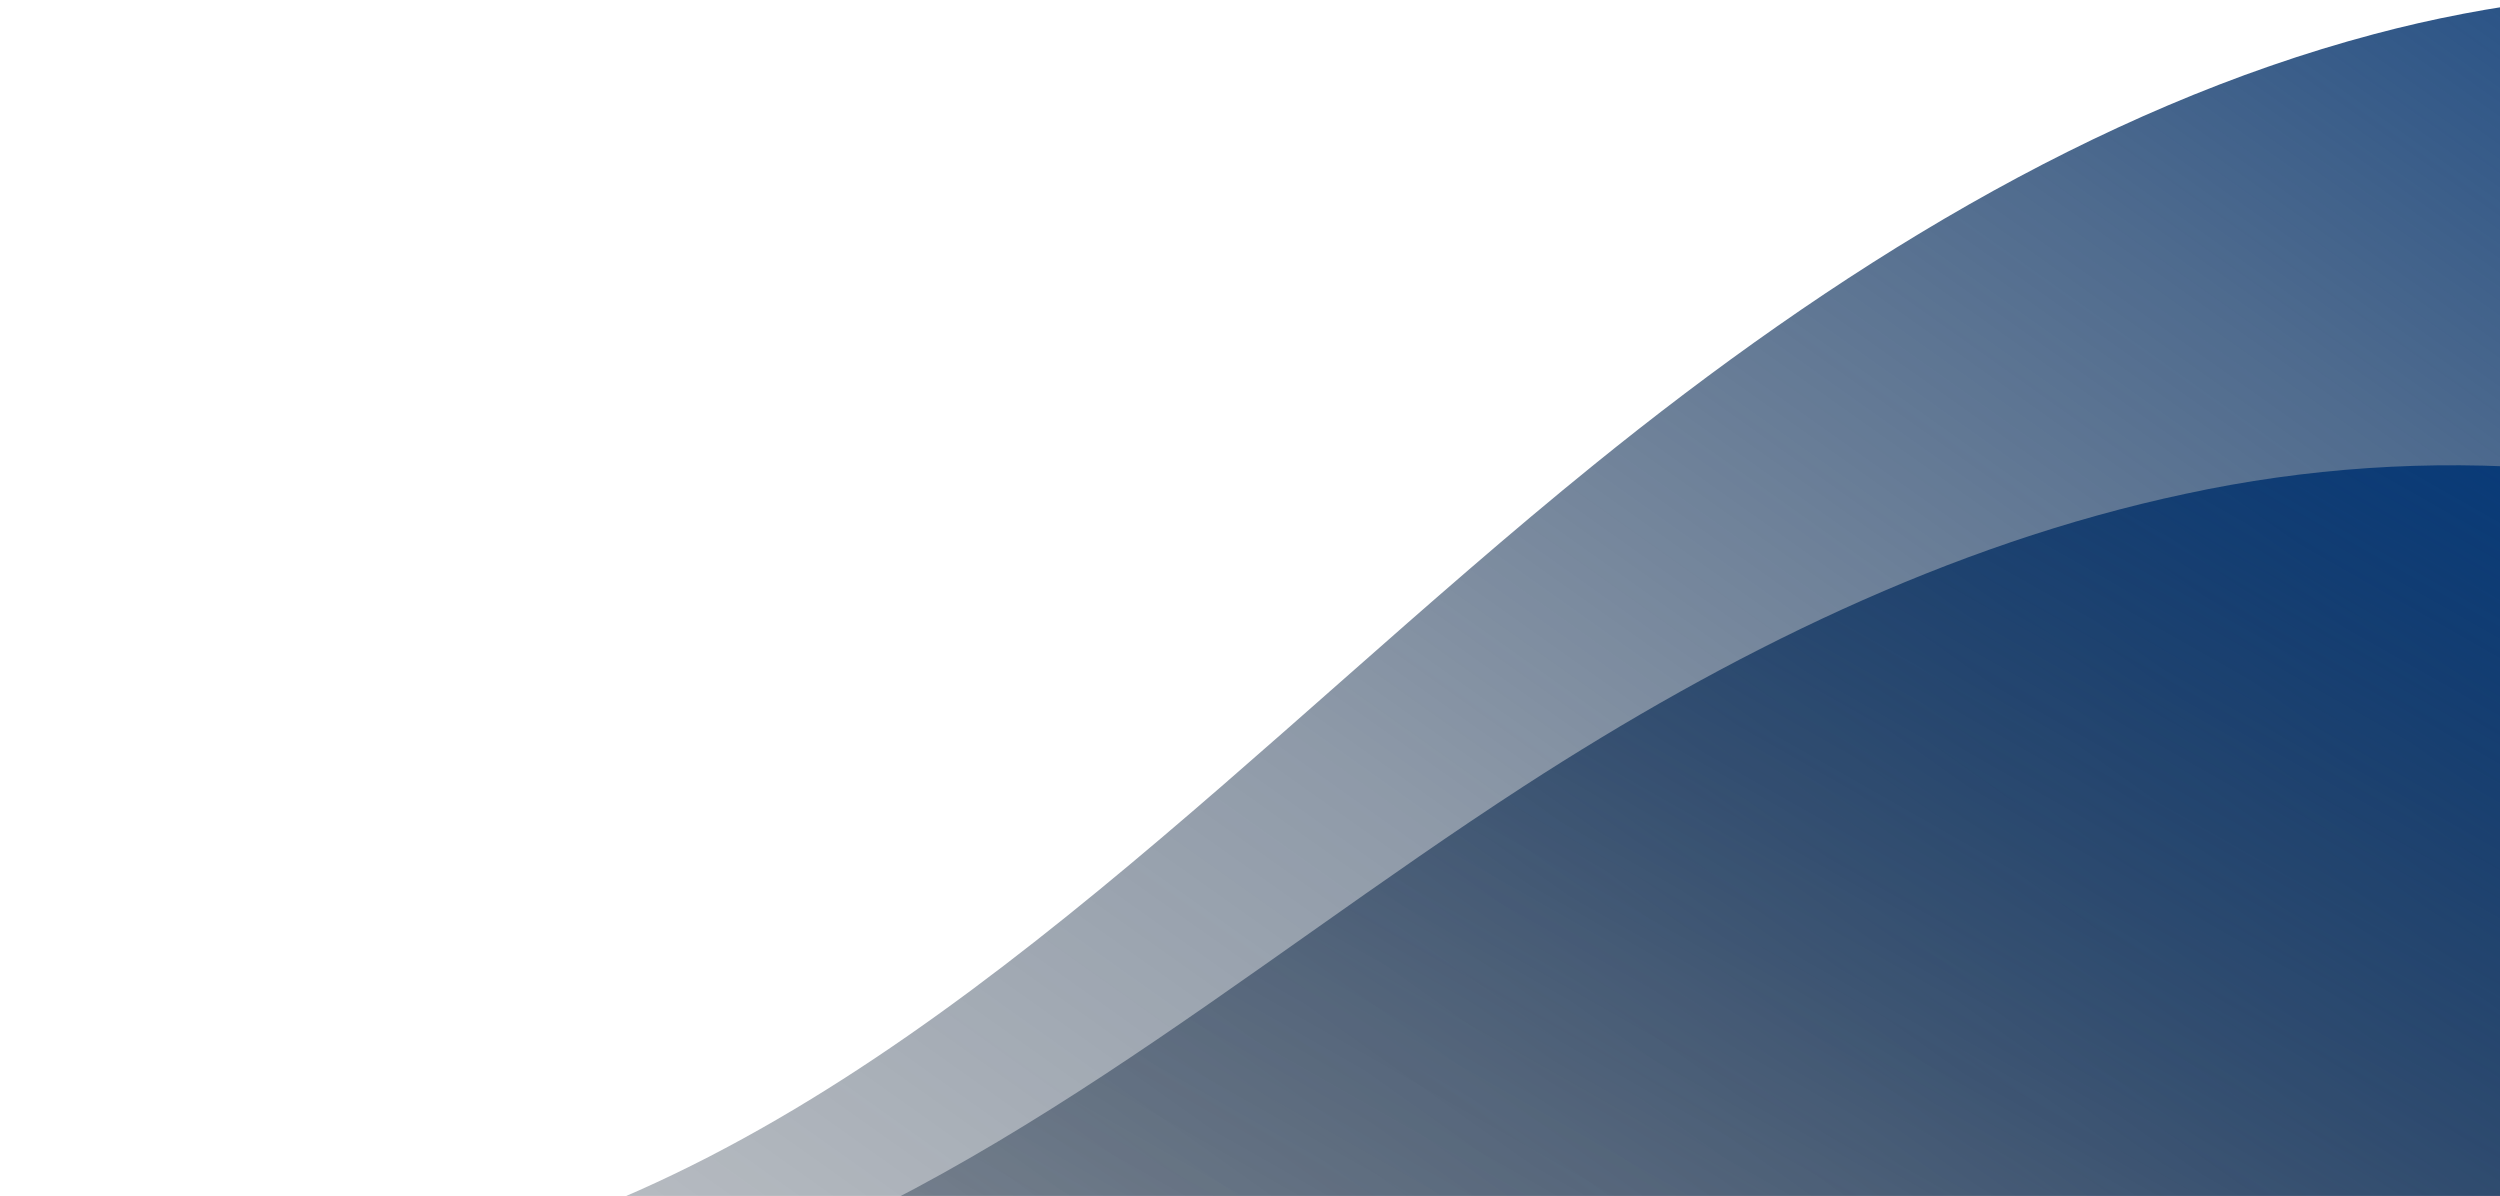
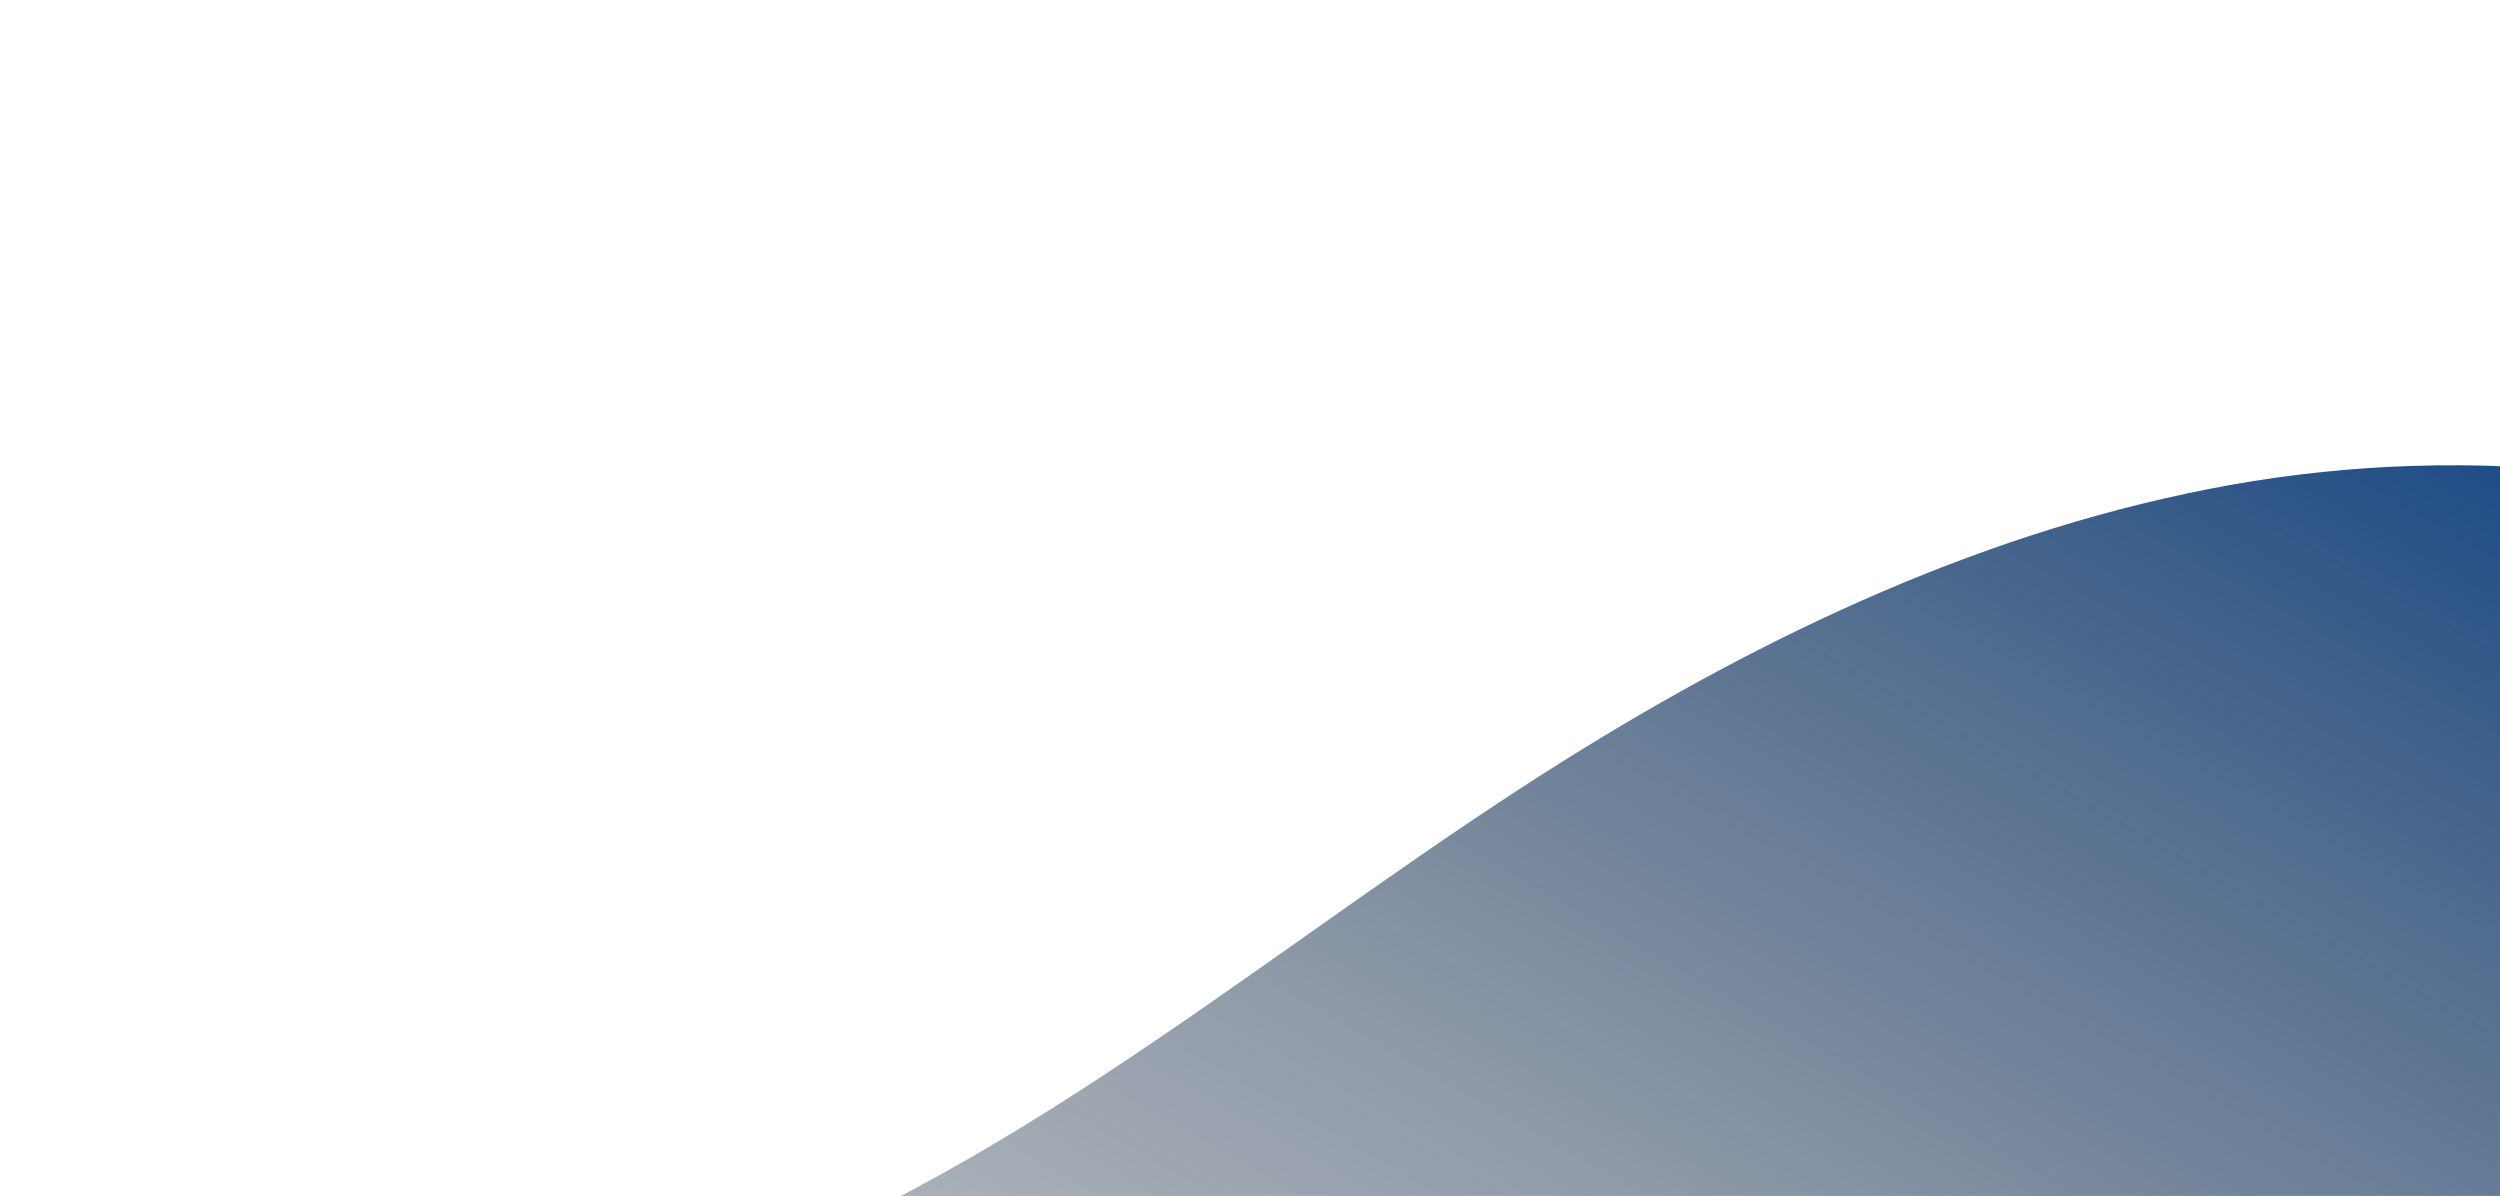
<svg xmlns="http://www.w3.org/2000/svg" width="763" height="365" viewBox="0 0 763 365" fill="none">
  <g style="mix-blend-mode:soft-light">
-     <path d="M779 0C760.722 2.153 742.559 5.627 724.604 10.405C639.177 33.086 559.61 82.587 486.362 141.922C384.383 224.524 290.02 328.587 173.536 372.108C116.483 393.409 55.731 399.452 1.271 429.302L0 430H779V0Z" fill="url(#paint0_linear_249_968)" />
-   </g>
+     </g>
  <g style="mix-blend-mode:soft-light">
    <path d="M779 143.207C741.522 140.235 703.811 142.759 667.066 150.7C594.687 166.092 527.183 199.678 465.089 239.933C378.615 295.998 298.617 366.581 199.864 396.16C155.788 409.321 108.958 413.911 66 430H779V143.207Z" fill="url(#paint1_linear_249_968)" />
  </g>
  <defs>
    <linearGradient id="paint0_linear_249_968" x1="-64.82" y1="1426.5" x2="979.639" y2="-45.154" gradientUnits="userSpaceOnUse">
      <stop stop-opacity="0" />
      <stop offset="0.19" stop-color="#000204" stop-opacity="0.03" />
      <stop offset="0.36" stop-color="#00060F" stop-opacity="0.11" />
      <stop offset="0.53" stop-color="#000F21" stop-opacity="0.25" />
      <stop offset="0.69" stop-color="#001A3B" stop-opacity="0.44" />
      <stop offset="0.84" stop-color="#00295C" stop-opacity="0.69" />
      <stop offset="0.99" stop-color="#003B84" stop-opacity="0.99" />
      <stop offset="1" stop-color="#003C86" />
    </linearGradient>
    <linearGradient id="paint1_linear_249_968" x1="25.341" y1="1127.13" x2="670.121" y2="-8.099" gradientUnits="userSpaceOnUse">
      <stop stop-opacity="0" />
      <stop offset="0.19" stop-color="#000204" stop-opacity="0.03" />
      <stop offset="0.36" stop-color="#00060F" stop-opacity="0.11" />
      <stop offset="0.53" stop-color="#000F21" stop-opacity="0.25" />
      <stop offset="0.69" stop-color="#001A3B" stop-opacity="0.44" />
      <stop offset="0.84" stop-color="#00295C" stop-opacity="0.69" />
      <stop offset="0.99" stop-color="#003B84" stop-opacity="0.99" />
      <stop offset="1" stop-color="#003C86" />
    </linearGradient>
  </defs>
</svg>